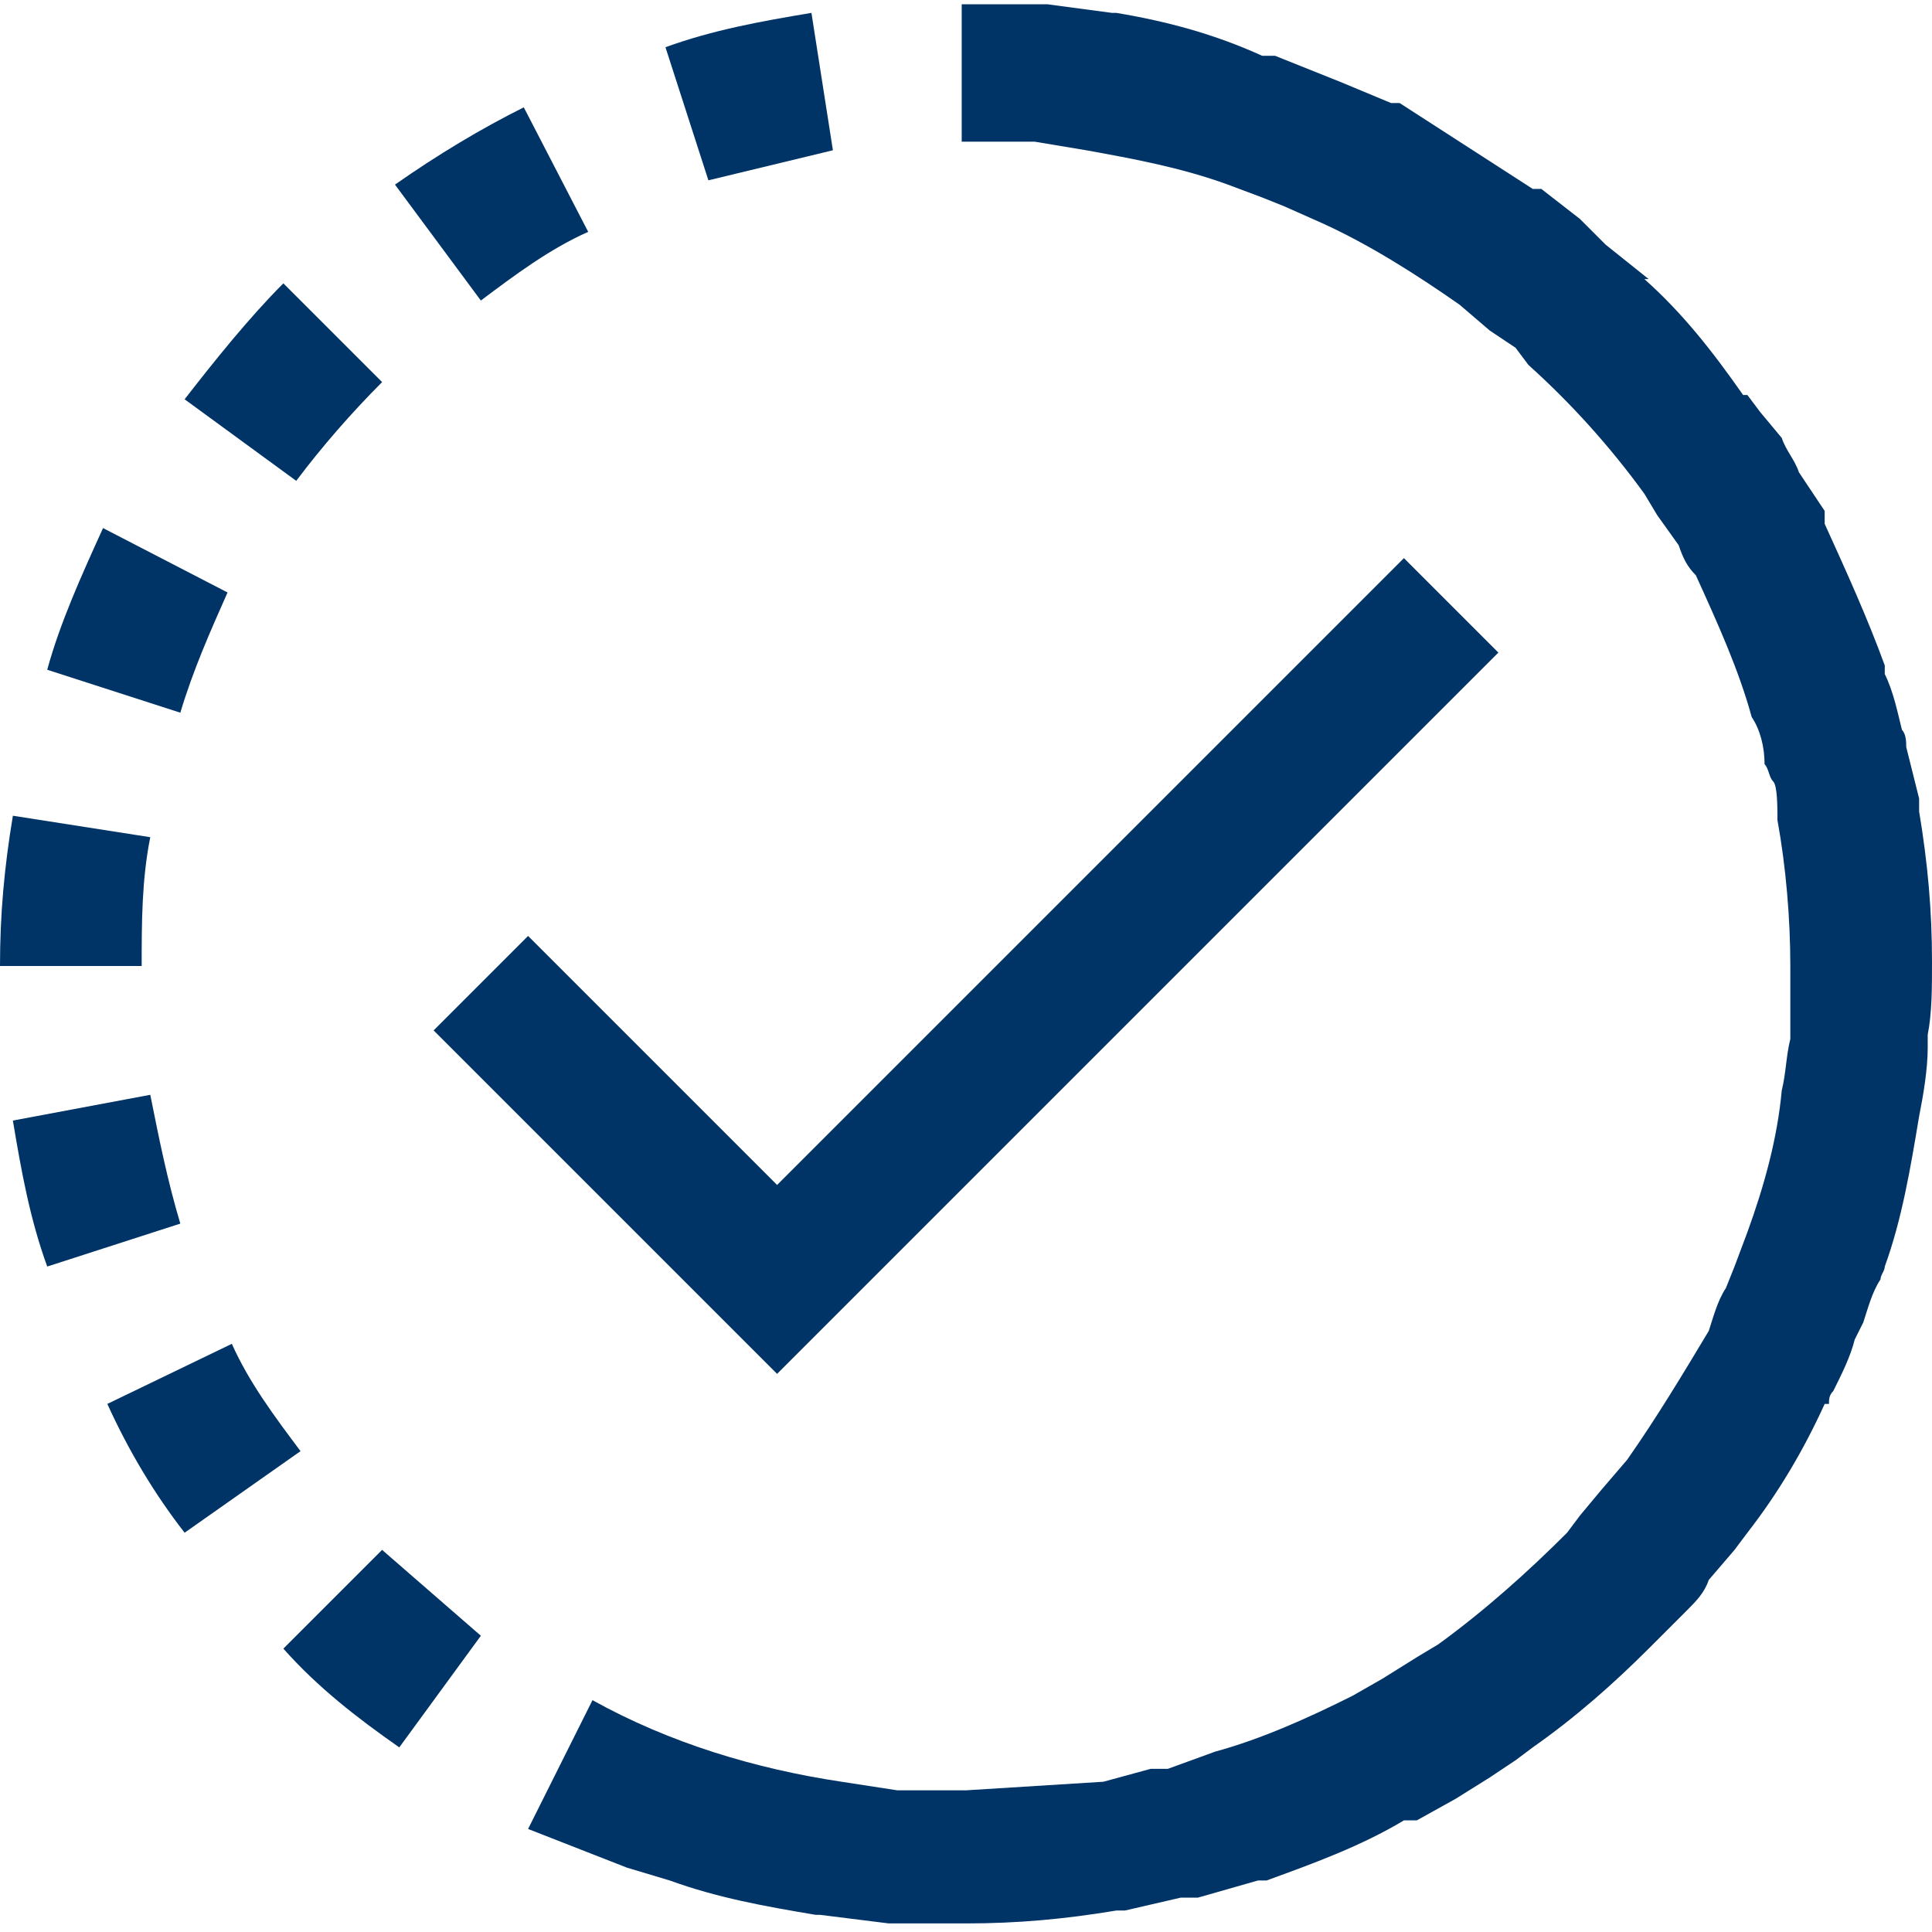
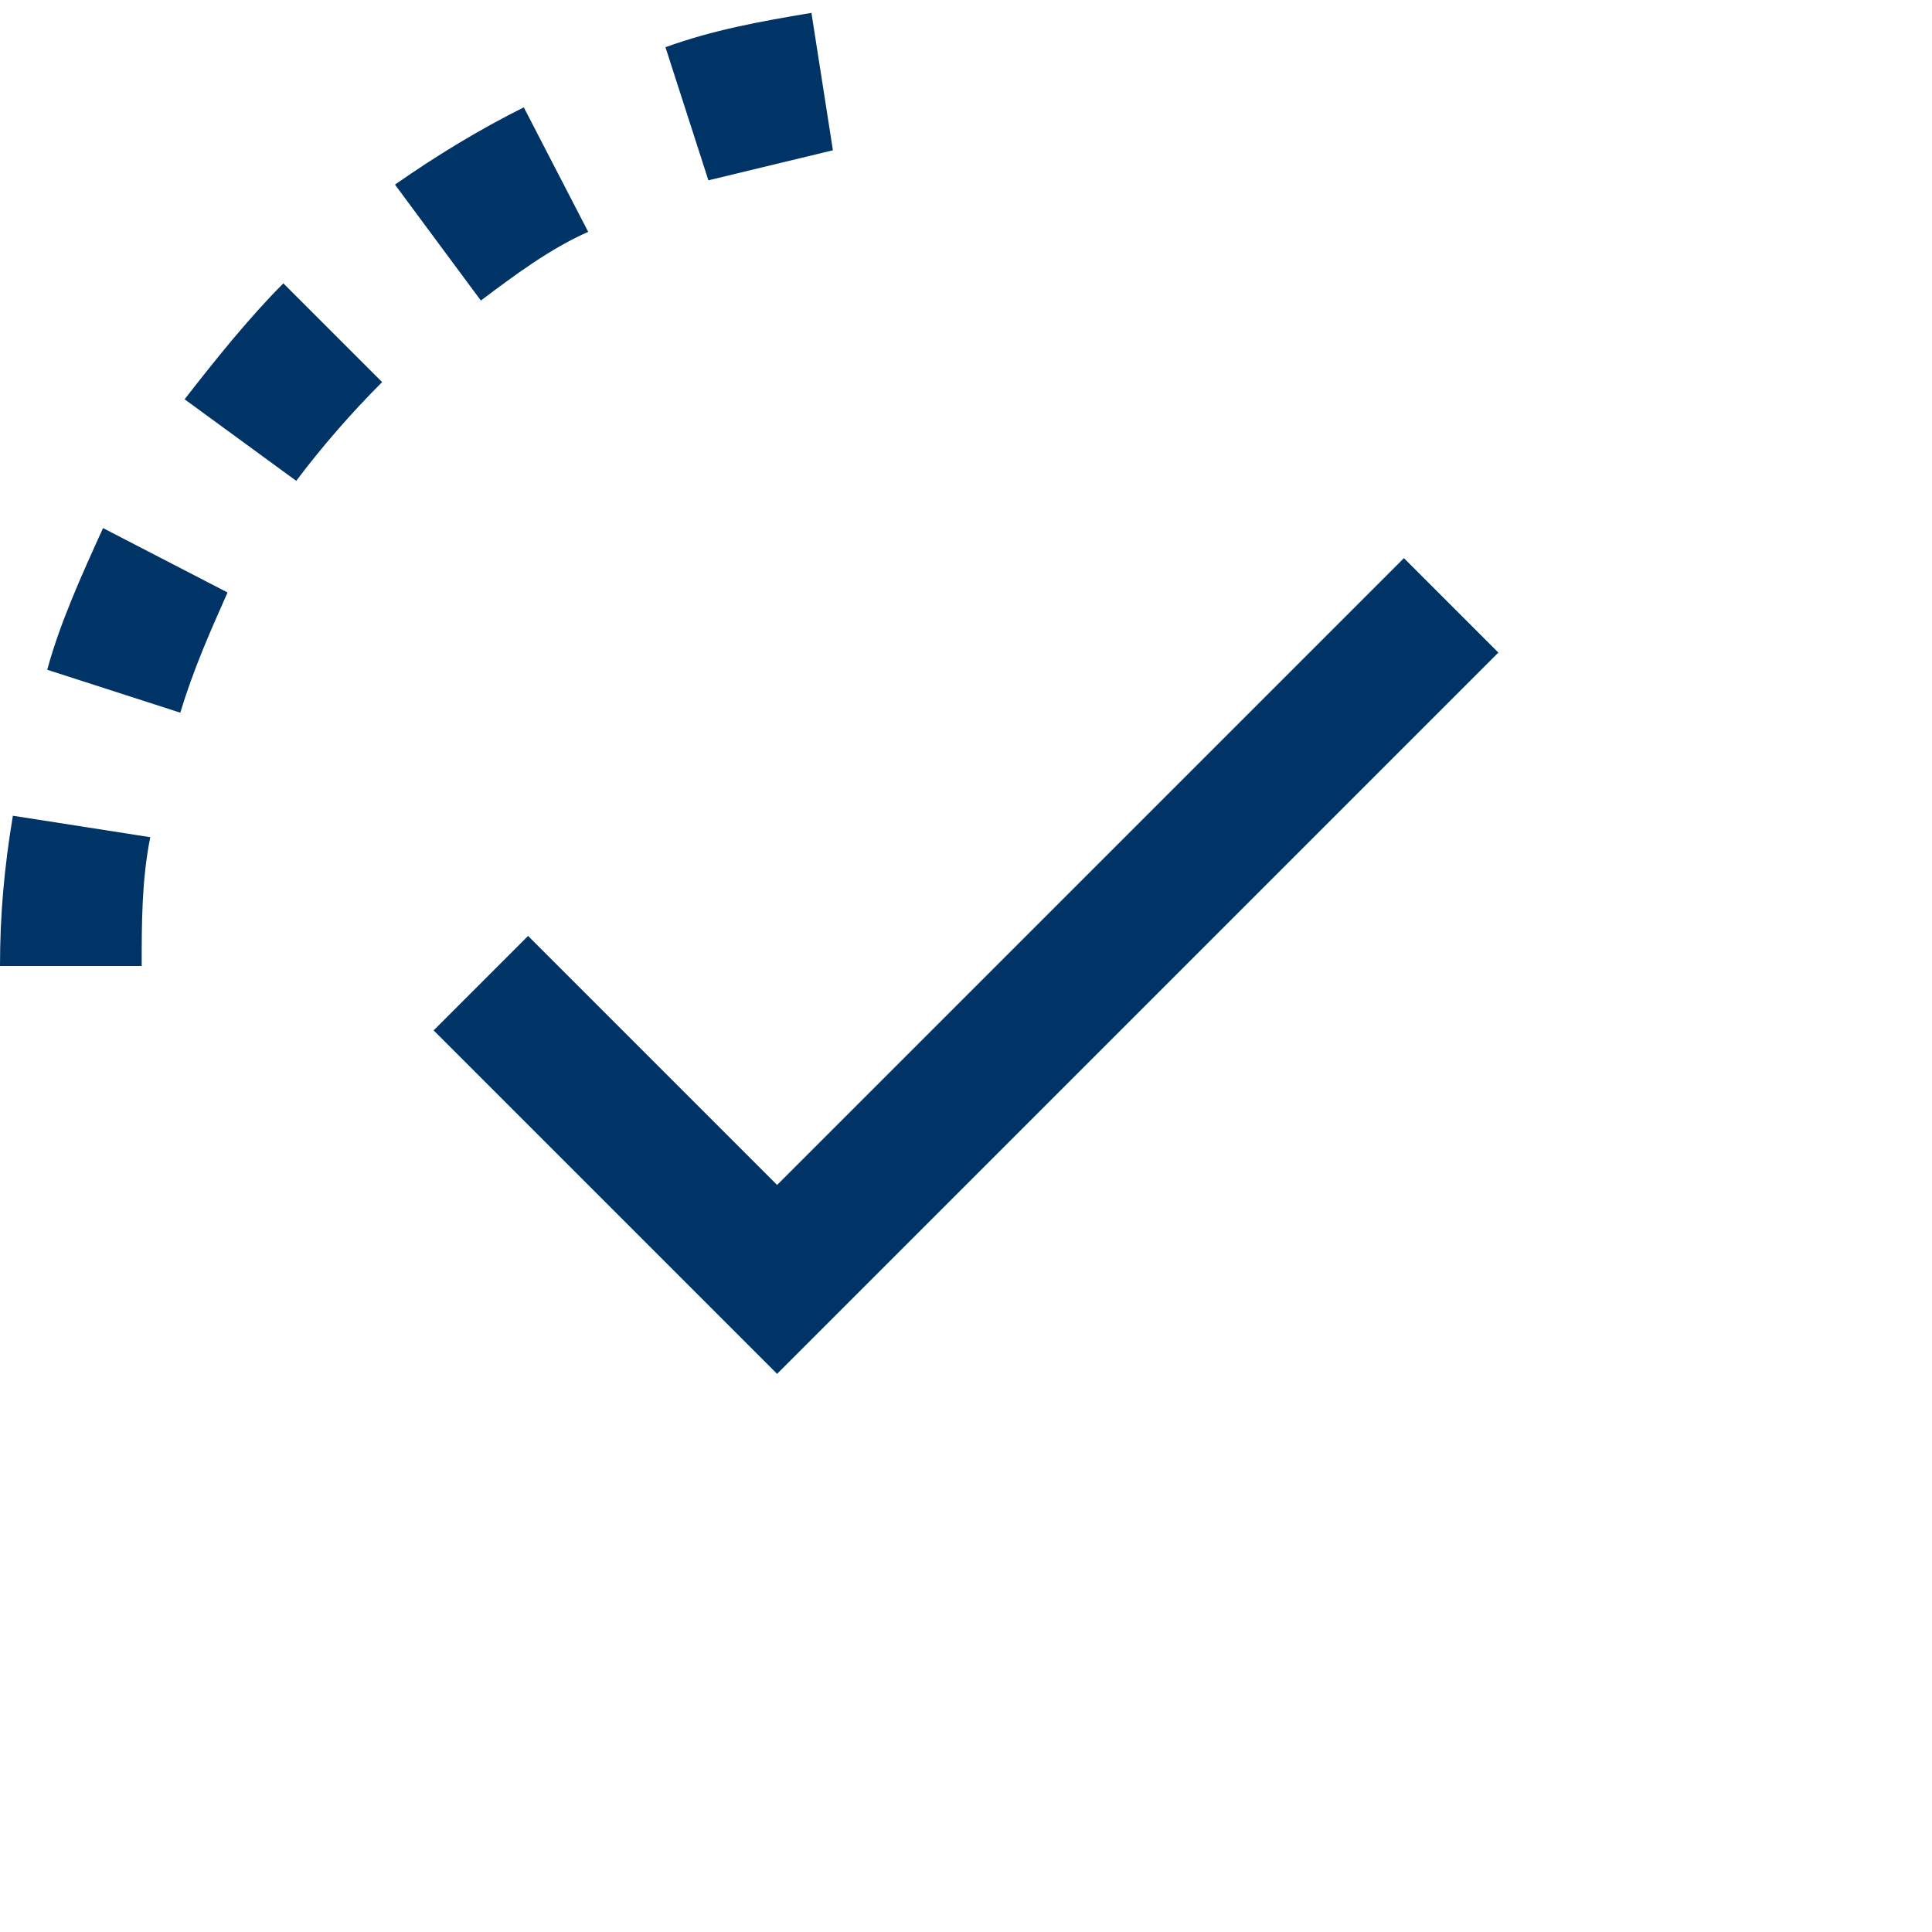
<svg xmlns="http://www.w3.org/2000/svg" version="1.1" id="Layer_1" x="0" y="0" viewBox="0 0 45 45" xml:space="preserve">
  <style>.st0{fill:#036}</style>
  <path class="st0" d="M10.1 24l8 8 16.8-16.8-2.2-2.2-14.6 14.6-5.8-5.8-2.2 2.2zM8.9 8.9L6.6 6.6c-.8.8-1.6 1.8-2.3 2.7l2.6 1.9c.6-.8 1.3-1.6 2-2.3zM19.4 3.5L18.9.3c-1.2.2-2.3.4-3.4.8l1 3.1 2.9-.7zM5.3 13.8l-2.9-1.5c-.5 1.1-1 2.2-1.3 3.3l3.1 1c.3-1 .7-1.9 1.1-2.8zM3.5 19.5L.3 19c-.2 1.2-.3 2.3-.3 3.5h3.3c0-1 0-2 .2-3zM13.7 5.4l-1.5-2.9c-1 .5-2 1.1-3 1.8l2 2.7c.8-.6 1.6-1.2 2.5-1.6z" />
-   <path class="st0" d="M45 22.4c0-1.2-.1-2.3-.3-3.5v-.3l-.3-1.2c0-.1 0-.3-.1-.4-.1-.4-.2-.9-.4-1.3v-.2c-.4-1.1-.9-2.2-1.4-3.3v-.3l-.6-.9c-.1-.3-.3-.5-.4-.8l-.5-.6-.3-.4h-.1c-.7-1-1.4-1.9-2.3-2.7h.1l-.5-.4-.5-.4-.6-.6-.9-.7h-.2l-3.1-2h-.2l-1.2-.5-.5-.2-1-.4h-.3C28.3.8 27.2.5 26 .3h-.1L24.4.1h-2v3.2h1.7l1.2.2c1.1.2 2.2.4 3.3.8l.8.3.5.2.9.4c1.1.5 2.2 1.2 3.2 1.9l.7.6.6.4.3.4c1 .9 1.9 1.9 2.7 3l.3.5.5.7c.1.3.2.5.4.7.5 1.1 1 2.2 1.3 3.3.2.3.3.7.3 1.1.1.1.1.3.2.4s.1.6.1.9c.2 1.1.3 2.3.3 3.4v1.7c-.1.4-.1.8-.2 1.2-.1 1.1-.4 2.2-.8 3.3l-.3.8-.2.5c-.2.3-.3.7-.4 1-.6 1-1.2 2-1.9 3l-.6.7-.5.6-.3.4c-.9.9-1.9 1.8-3 2.6l-.5.3-.8.5-.7.4c-1 .5-2.1 1-3.2 1.3l-1.1.4h-.4l-1.1.3-3.2.2h-1.6l-1.3-.2c-2-.3-4-.9-5.8-1.9l-1.5 3 2.3.9 1 .3c1.1.4 2.2.6 3.4.8h.1l1.6.2h1.8c1.2 0 2.3-.1 3.5-.3h.2l1.3-.3h.4l1.4-.4h.2c1.1-.4 2.2-.8 3.2-1.4h.3l.9-.5.8-.5.6-.4.4-.3c1-.7 1.9-1.5 2.7-2.3l.5-.5.4-.4c.2-.2.4-.4.5-.7l.6-.7.3-.4c.7-.9 1.3-1.9 1.8-3h.1c0-.1 0-.2.1-.3.2-.4.4-.8.5-1.2l.2-.4c.1-.3.2-.7.4-1 0-.1.1-.2.1-.3.4-1.1.6-2.3.8-3.5.1-.5.2-1.1.2-1.6v-.3c.1-.5.1-1.1.1-1.7zM6.6 38.4c.8.9 1.7 1.6 2.7 2.3l1.9-2.6-2.3-2-2.3 2.3zM5.4 31.3l-2.9 1.4c.5 1.1 1.1 2.1 1.8 3L7 33.8c-.6-.8-1.2-1.6-1.6-2.5zM3.5 25.5l-3.2.6c.2 1.2.4 2.3.8 3.4l3.1-1c-.3-1-.5-2-.7-3z" />
</svg>